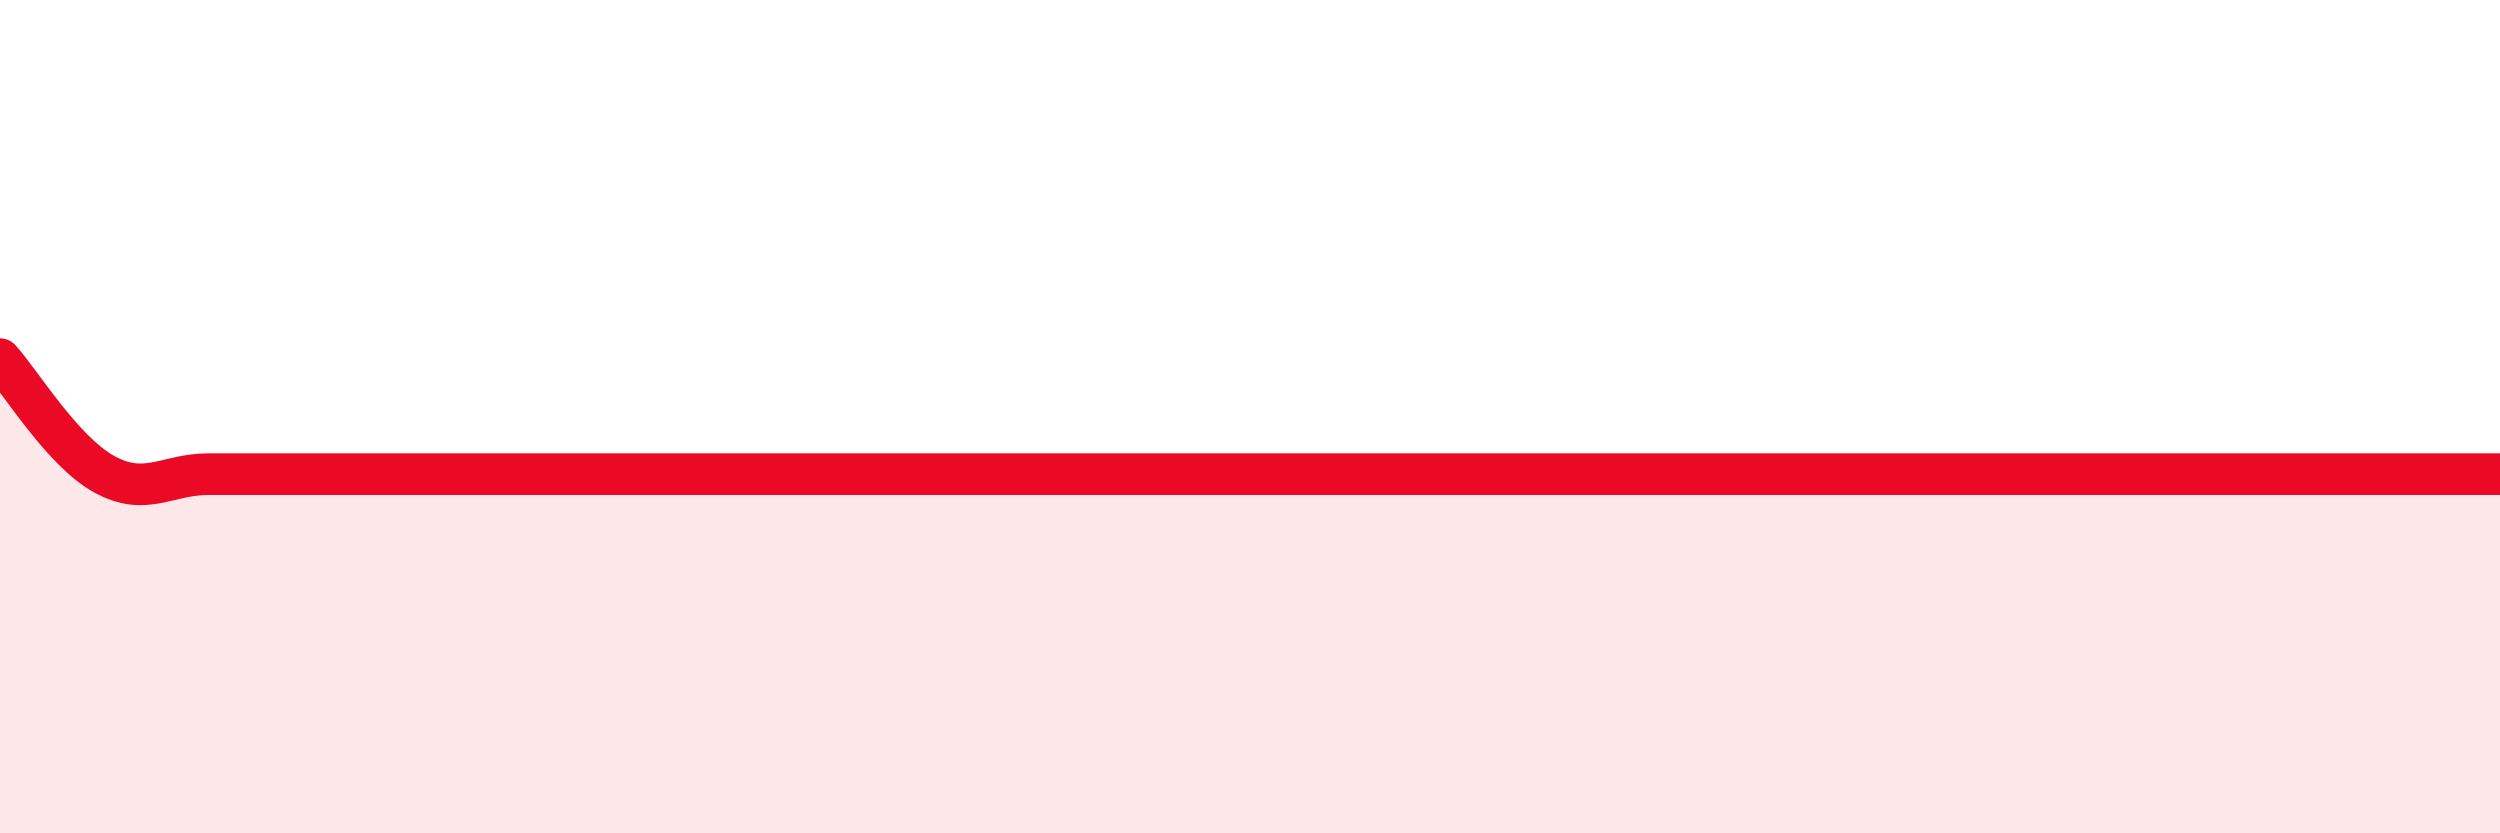
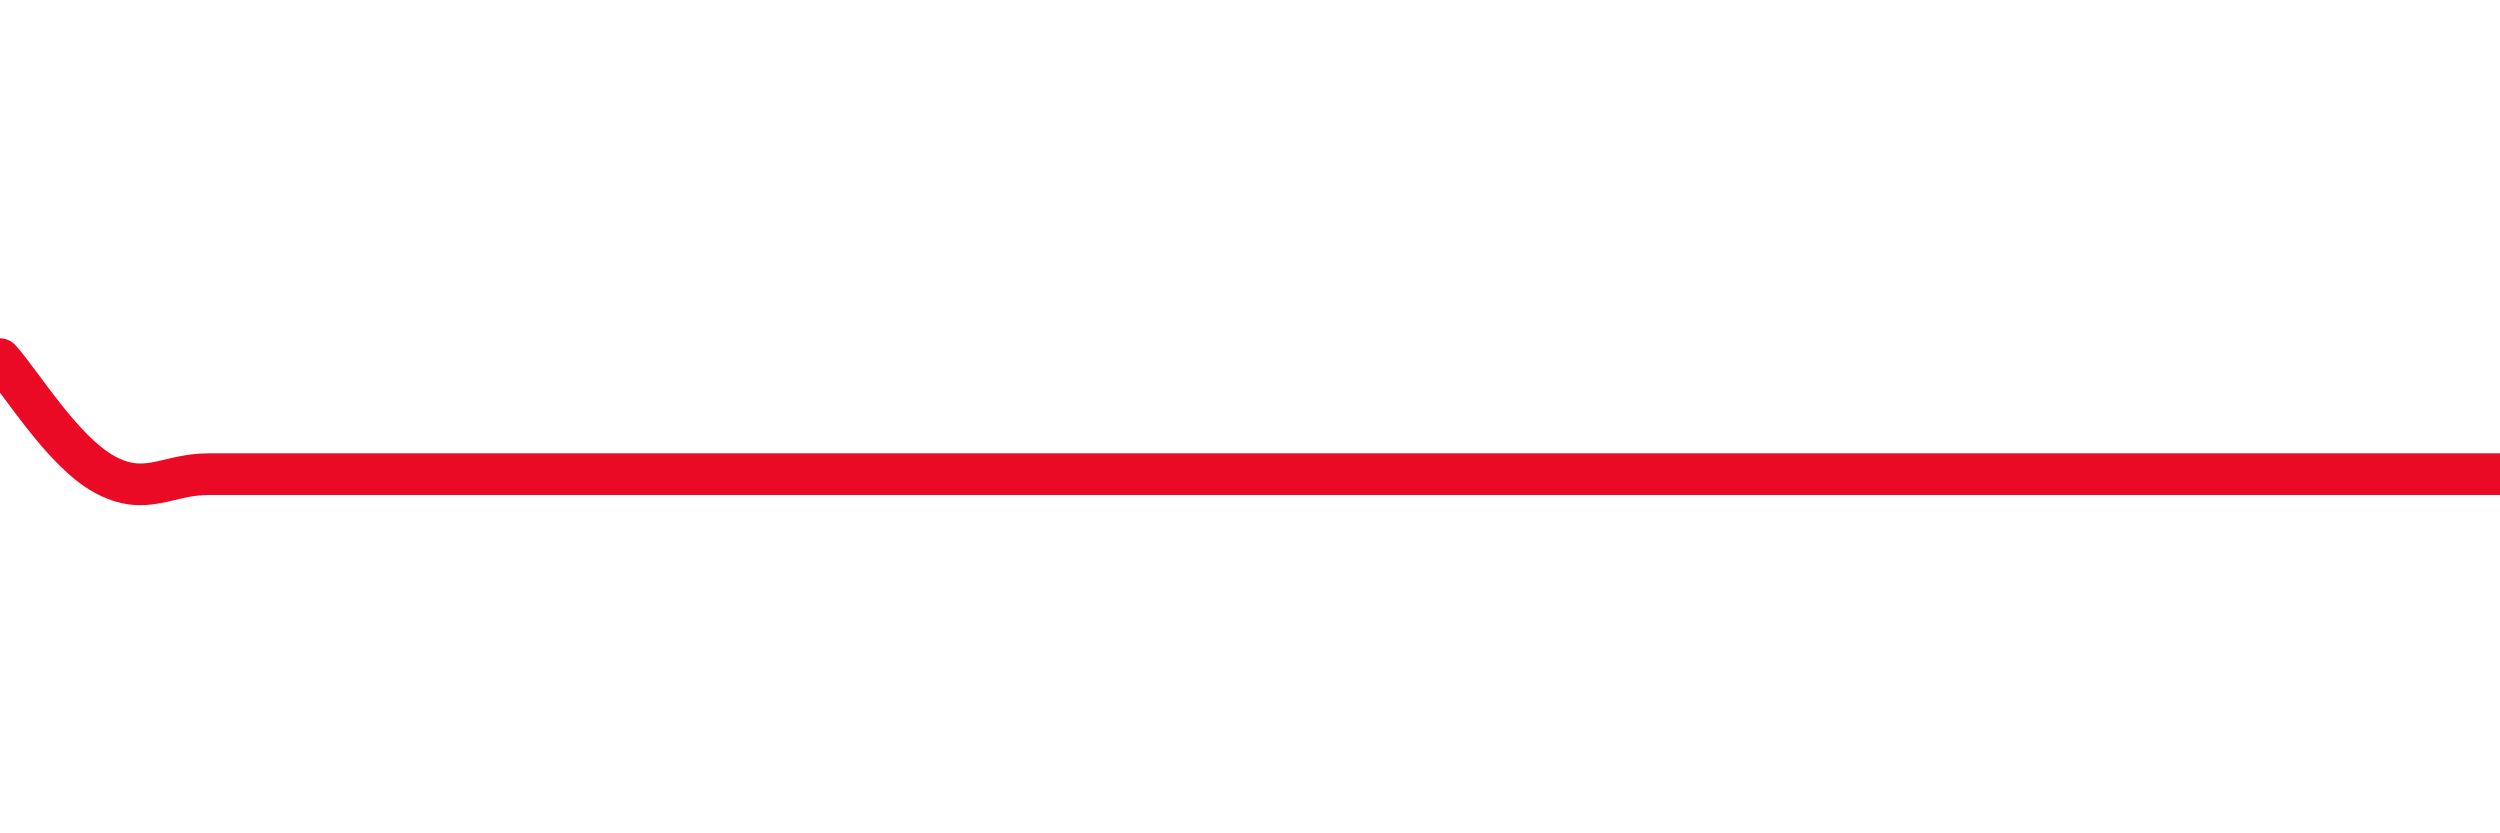
<svg xmlns="http://www.w3.org/2000/svg" width="60" height="20" viewBox="0 0 60 20">
-   <path d="M 0,8.62 C 0.5,9.17 1.5,10.83 2.5,11.38 C 3.5,11.93 4,11.38 5,11.38 C 6,11.38 6.5,11.38 7.5,11.38 C 8.5,11.38 9,11.38 10,11.38 C 11,11.38 11.5,11.38 12.5,11.38 C 13.5,11.38 14,11.38 15,11.38 C 16,11.38 16.5,11.38 17.5,11.38 C 18.5,11.38 19,11.38 20,11.38 C 21,11.38 21.5,11.38 22.5,11.38 C 23.5,11.38 24,11.38 25,11.38 C 26,11.38 26.5,11.38 27.5,11.38 C 28.5,11.38 29,11.38 30,11.38 C 31,11.38 31.5,11.38 32.5,11.38 C 33.5,11.38 34,11.38 35,11.38 C 36,11.38 36.5,11.38 37.5,11.38 C 38.5,11.38 39,11.38 40,11.38 C 41,11.38 41.5,11.38 42.5,11.38 C 43.5,11.38 44,11.38 45,11.38 C 46,11.38 46.5,11.38 47.5,11.38 C 48.5,11.38 49,11.38 50,11.38 C 51,11.38 51.5,11.38 52.5,11.38 C 53.5,11.38 53.5,11.38 55,11.38 C 56.5,11.38 59,11.38 60,11.38L60 20L0 20Z" fill="#EB0A25" opacity="0.1" stroke-linecap="round" stroke-linejoin="round" />
  <path d="M 0,8.62 C 0.5,9.17 1.5,10.83 2.5,11.38 C 3.5,11.93 4,11.38 5,11.38 C 6,11.38 6.5,11.38 7.5,11.38 C 8.5,11.38 9,11.38 10,11.38 C 11,11.38 11.5,11.38 12.5,11.38 C 13.5,11.38 14,11.38 15,11.38 C 16,11.38 16.5,11.38 17.5,11.38 C 18.5,11.38 19,11.38 20,11.38 C 21,11.38 21.5,11.38 22.5,11.38 C 23.5,11.38 24,11.38 25,11.38 C 26,11.38 26.5,11.38 27.5,11.38 C 28.5,11.38 29,11.38 30,11.38 C 31,11.38 31.5,11.38 32.5,11.38 C 33.5,11.38 34,11.38 35,11.38 C 36,11.38 36.5,11.38 37.5,11.38 C 38.5,11.38 39,11.38 40,11.38 C 41,11.38 41.5,11.38 42.5,11.38 C 43.5,11.38 44,11.38 45,11.38 C 46,11.38 46.5,11.38 47.5,11.38 C 48.5,11.38 49,11.38 50,11.38 C 51,11.38 51.5,11.38 52.5,11.38 C 53.5,11.38 53.5,11.38 55,11.38 C 56.5,11.38 59,11.38 60,11.38" stroke="#EB0A25" stroke-width="1" fill="none" stroke-linecap="round" stroke-linejoin="round" />
</svg>